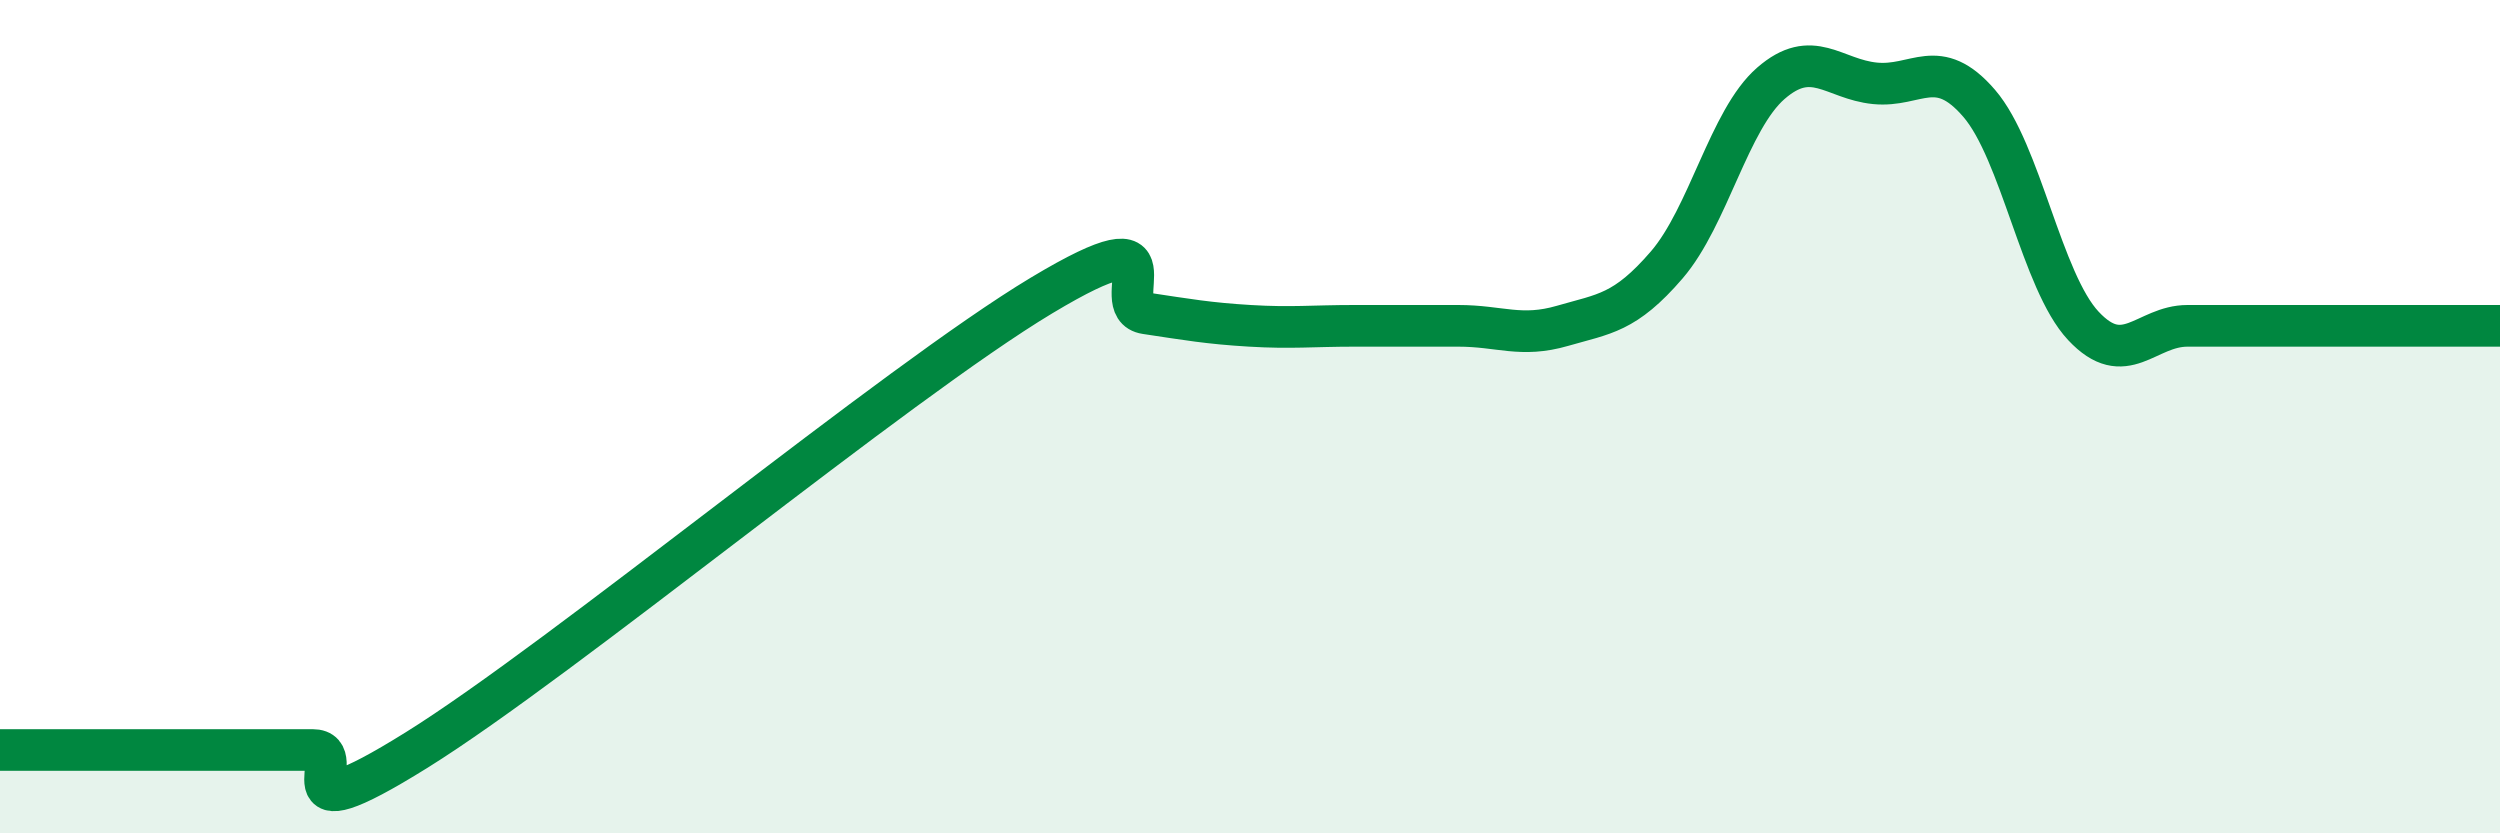
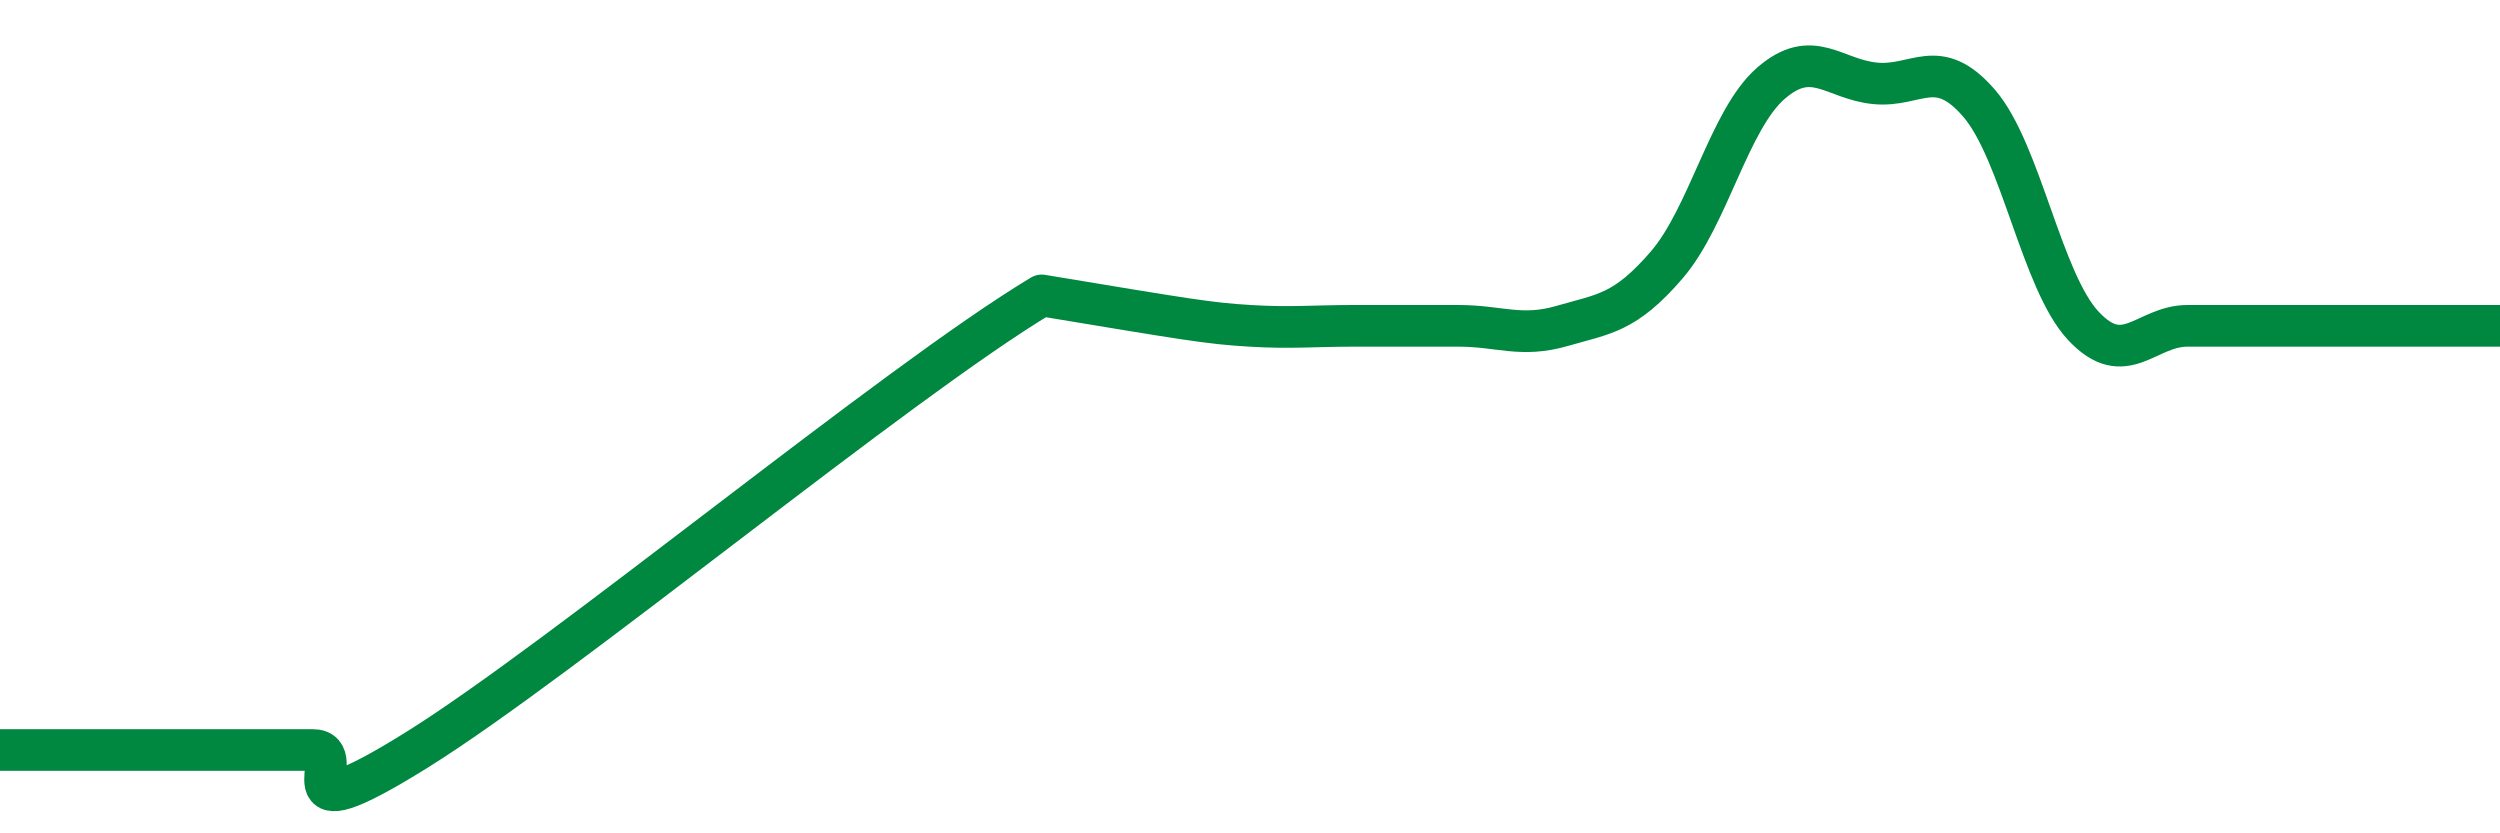
<svg xmlns="http://www.w3.org/2000/svg" width="60" height="20" viewBox="0 0 60 20">
-   <path d="M 0,18 C 0.5,18 1.5,18 2.5,18 C 3.5,18 4,18 5,18 C 6,18 6.5,18 7.5,18 C 8.5,18 6.5,20.18 10,18 C 13.5,15.82 21.5,9.19 25,7.09 C 28.5,4.99 26.5,7.37 27.5,7.52 C 28.5,7.67 29,7.76 30,7.82 C 31,7.88 31.5,7.82 32.5,7.82 C 33.5,7.82 34,7.82 35,7.82 C 36,7.82 36.5,8.11 37.5,7.82 C 38.5,7.53 39,7.52 40,6.36 C 41,5.2 41.5,2.87 42.5,2 C 43.5,1.13 44,1.9 45,2 C 46,2.1 46.5,1.32 47.5,2.48 C 48.5,3.64 49,6.75 50,7.82 C 51,8.89 51.5,7.82 52.5,7.82 C 53.5,7.82 53.5,7.82 55,7.82 C 56.5,7.82 59,7.82 60,7.82L60 20L0 20Z" fill="#008740" opacity="0.1" stroke-linecap="round" stroke-linejoin="round" />
-   <path d="M 0,18 C 0.5,18 1.5,18 2.5,18 C 3.5,18 4,18 5,18 C 6,18 6.5,18 7.5,18 C 8.5,18 6.5,20.18 10,18 C 13.5,15.82 21.5,9.19 25,7.09 C 28.5,4.99 26.5,7.37 27.5,7.52 C 28.5,7.67 29,7.76 30,7.82 C 31,7.88 31.5,7.82 32.5,7.82 C 33.5,7.82 34,7.82 35,7.82 C 36,7.82 36.5,8.11 37.5,7.82 C 38.5,7.53 39,7.52 40,6.36 C 41,5.2 41.5,2.87 42.5,2 C 43.5,1.13 44,1.9 45,2 C 46,2.1 46.5,1.32 47.5,2.48 C 48.5,3.64 49,6.75 50,7.82 C 51,8.89 51.5,7.82 52.5,7.82 C 53.5,7.82 53.5,7.82 55,7.82 C 56.5,7.82 59,7.82 60,7.82" stroke="#008740" stroke-width="1" fill="none" stroke-linecap="round" stroke-linejoin="round" />
+   <path d="M 0,18 C 0.5,18 1.5,18 2.5,18 C 3.5,18 4,18 5,18 C 6,18 6.5,18 7.5,18 C 8.5,18 6.5,20.18 10,18 C 13.5,15.82 21.5,9.19 25,7.09 C 28.5,7.67 29,7.76 30,7.82 C 31,7.88 31.5,7.82 32.5,7.82 C 33.5,7.82 34,7.82 35,7.82 C 36,7.82 36.5,8.11 37.5,7.82 C 38.5,7.53 39,7.52 40,6.36 C 41,5.2 41.5,2.87 42.5,2 C 43.5,1.13 44,1.9 45,2 C 46,2.1 46.5,1.32 47.5,2.48 C 48.5,3.64 49,6.75 50,7.82 C 51,8.89 51.5,7.82 52.5,7.82 C 53.5,7.82 53.5,7.82 55,7.82 C 56.5,7.82 59,7.82 60,7.82" stroke="#008740" stroke-width="1" fill="none" stroke-linecap="round" stroke-linejoin="round" />
</svg>